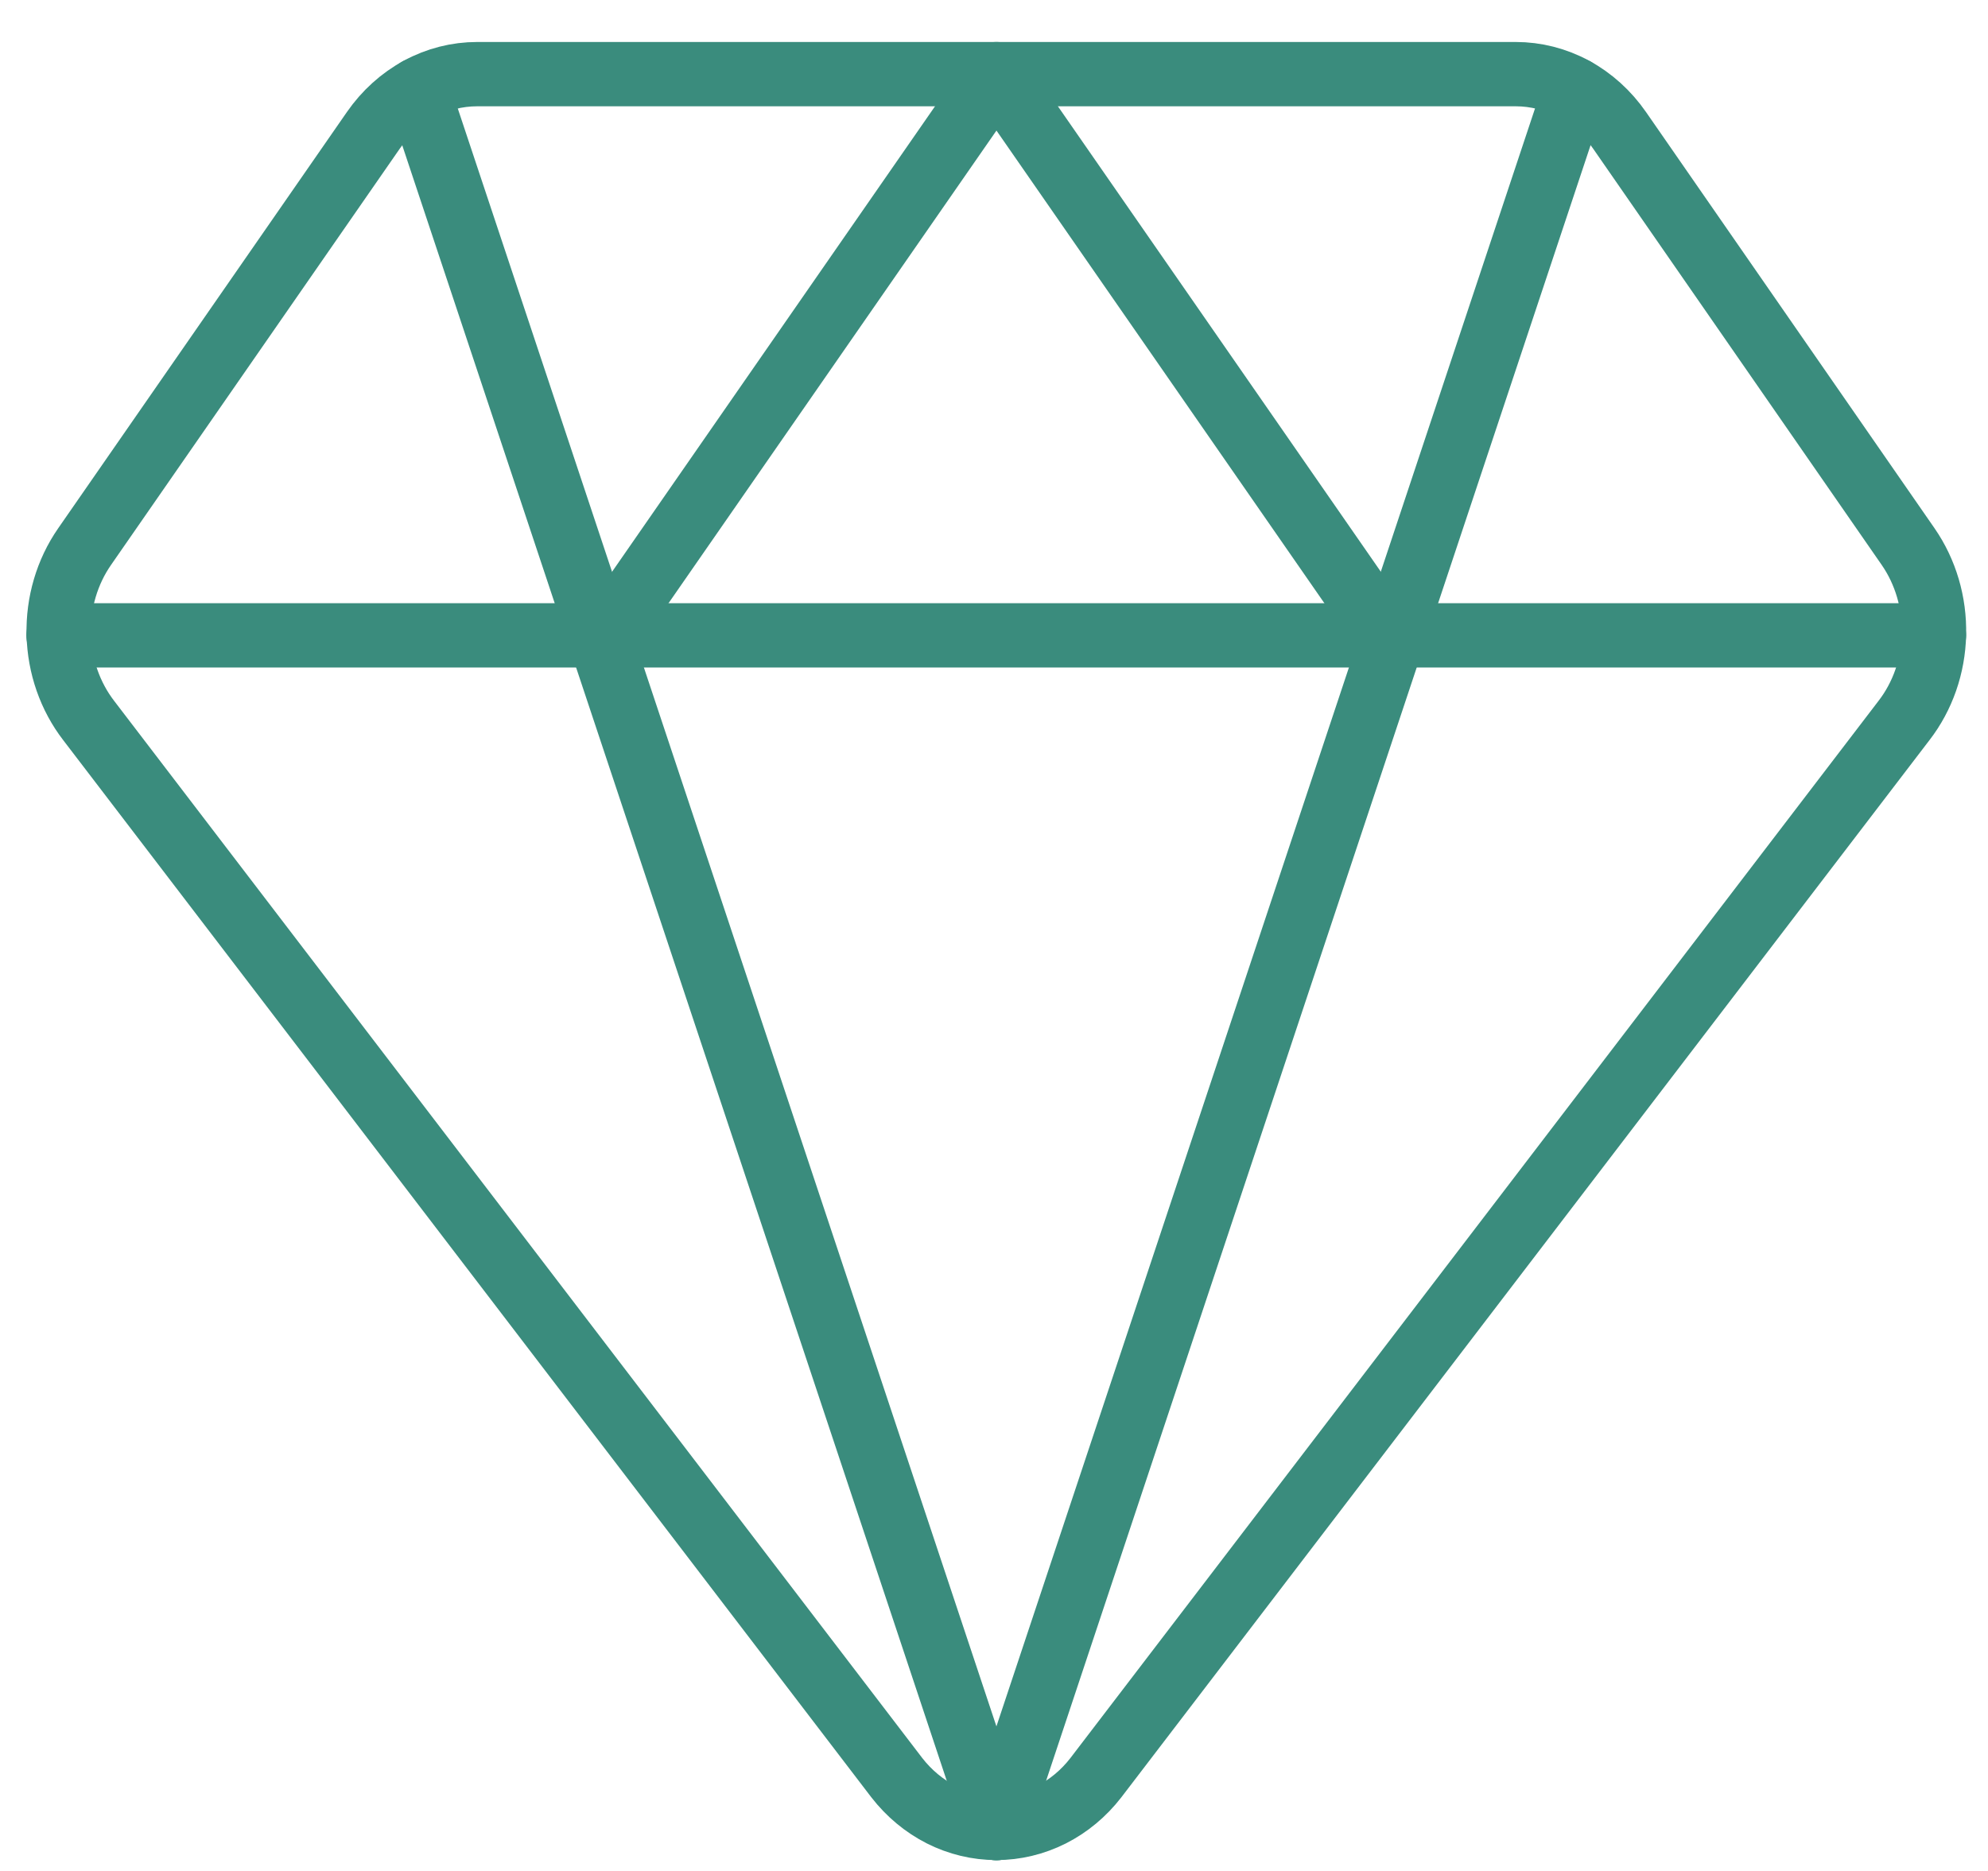
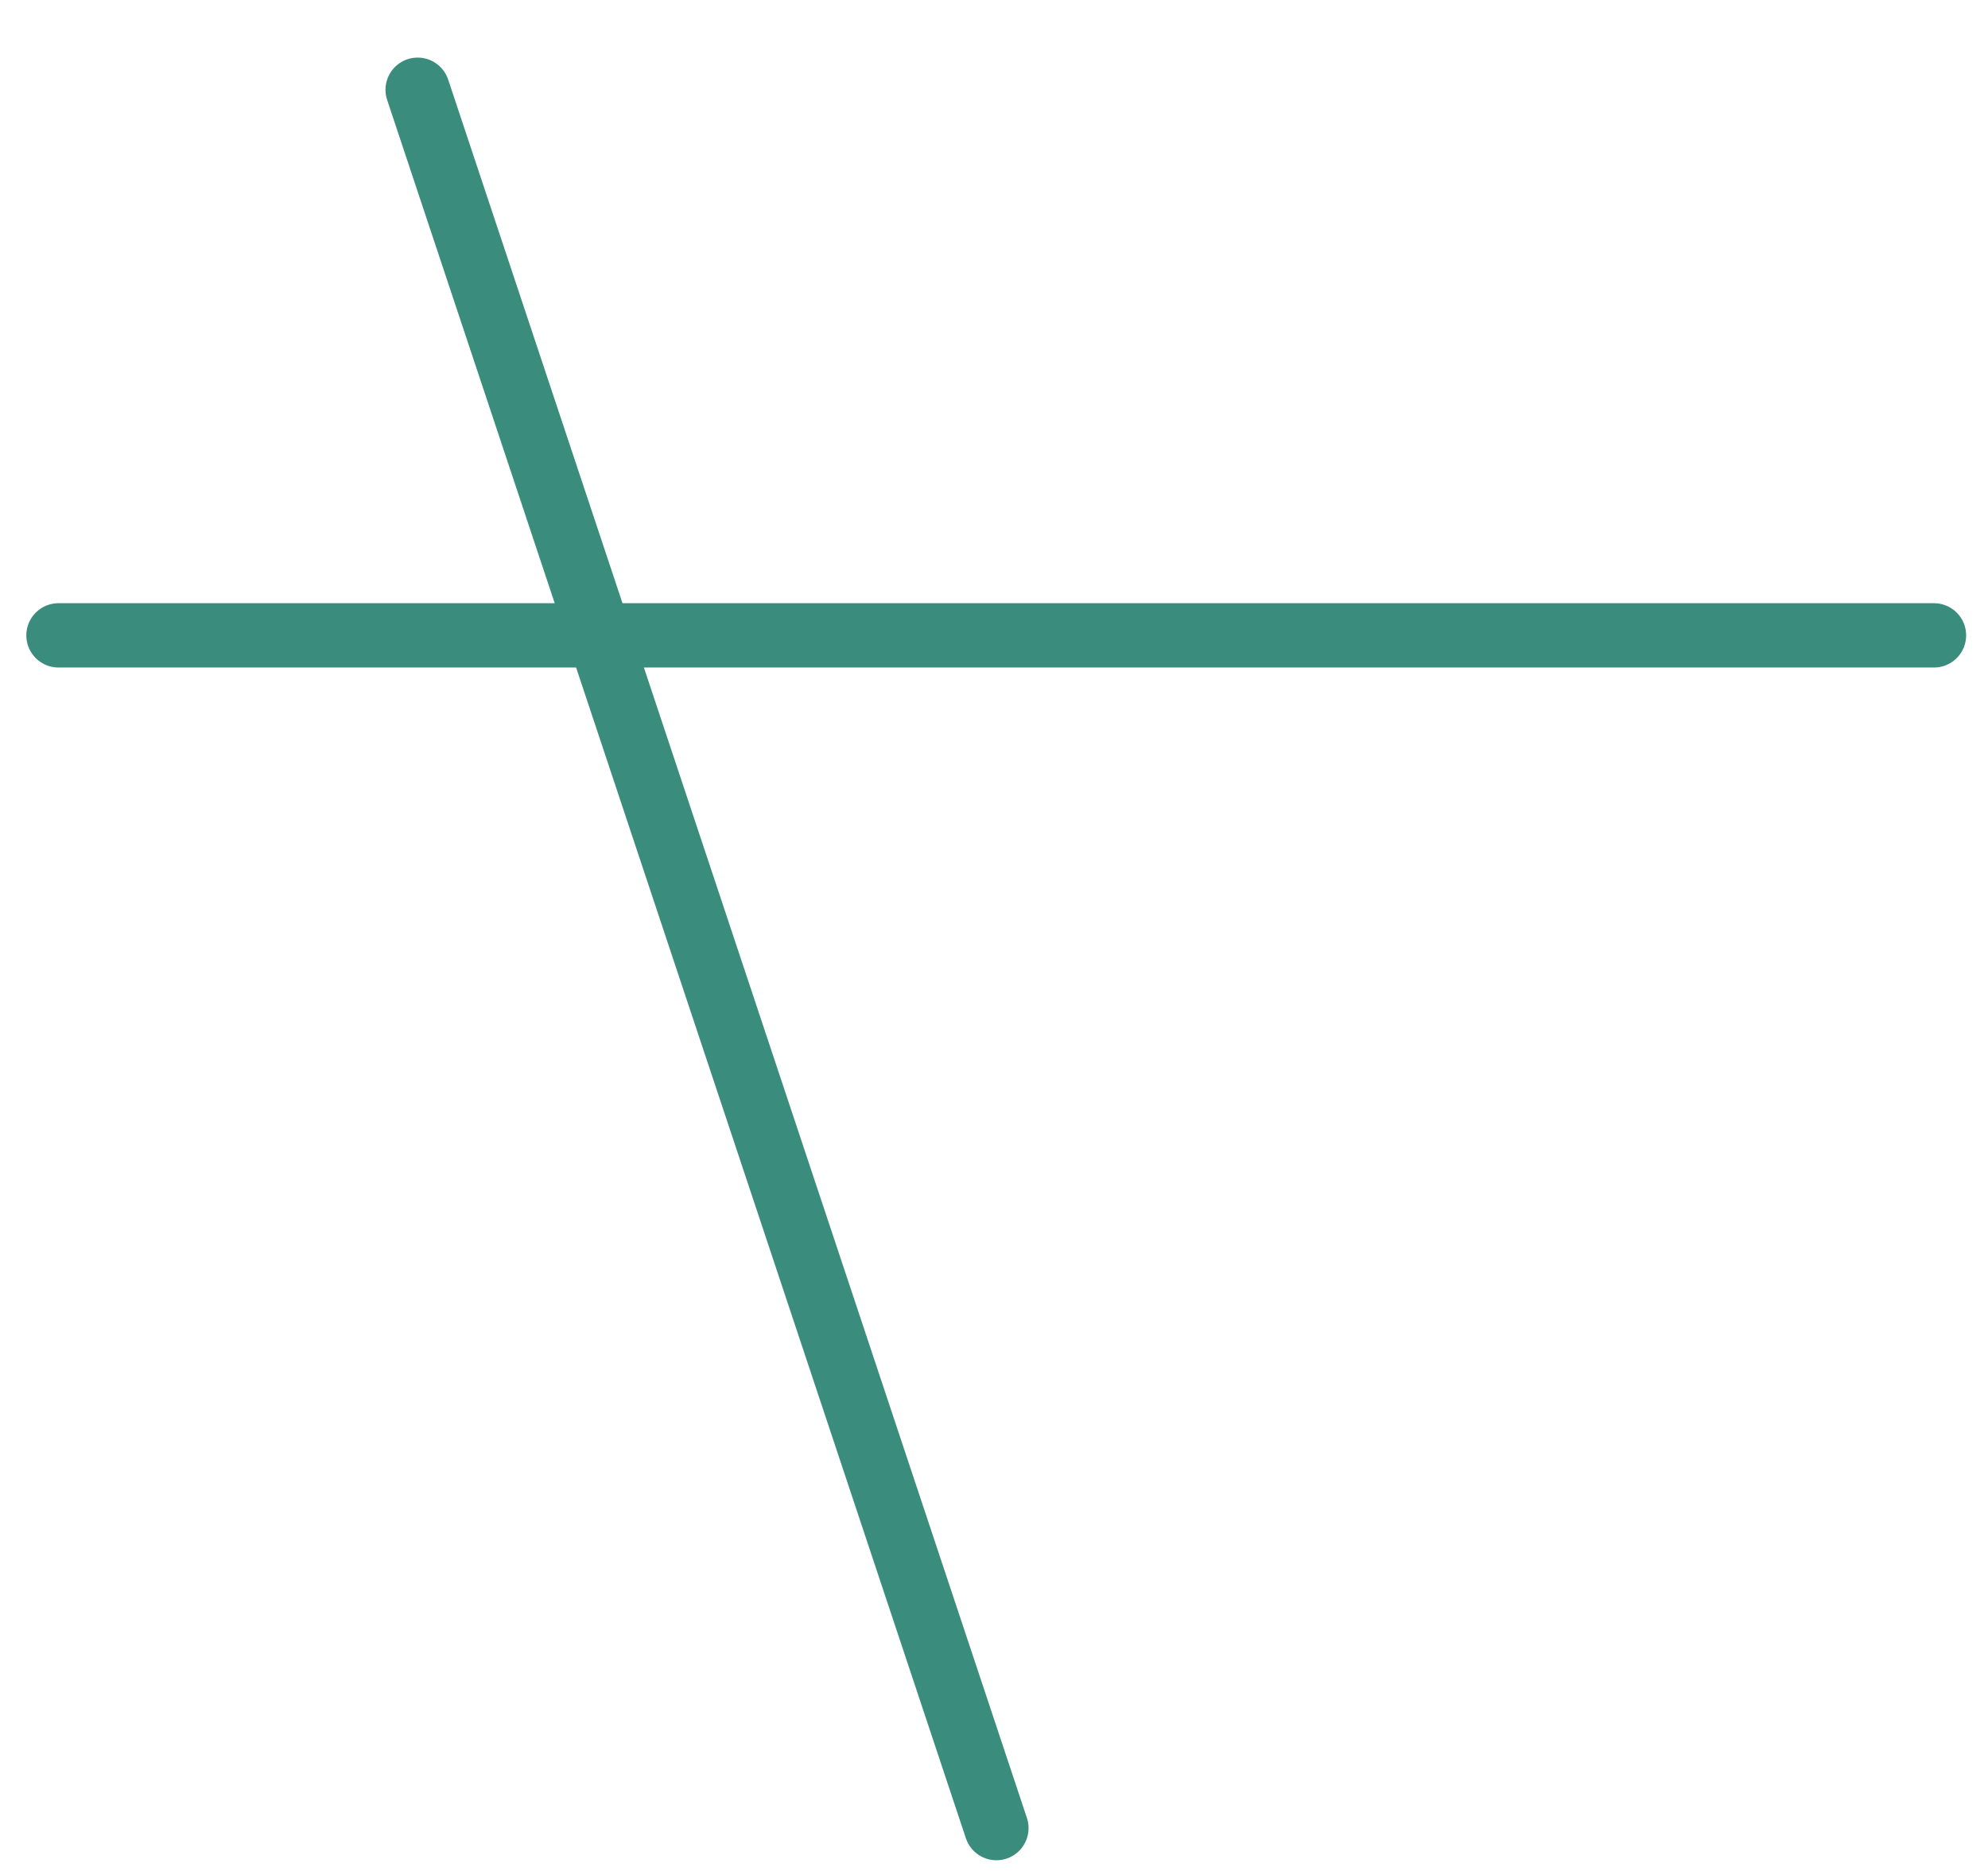
<svg xmlns="http://www.w3.org/2000/svg" width="34" height="32" viewBox="0 0 34 32" fill="none">
-   <path d="M27.698 2.228C27.491 1.93 27.223 1.688 26.915 1.521C26.606 1.354 26.266 1.268 25.922 1.268H8.162C7.817 1.268 7.477 1.354 7.169 1.521C6.861 1.688 6.593 1.93 6.386 2.228L1.447 9.349C1.147 9.781 0.991 10.31 1.004 10.851C1.017 11.391 1.198 11.91 1.518 12.325L15.338 30.405C15.547 30.674 15.807 30.89 16.101 31.039C16.395 31.187 16.716 31.264 17.04 31.264C17.365 31.264 17.685 31.187 17.98 31.039C18.274 30.89 18.534 30.674 18.742 30.405L32.562 12.325C32.883 11.91 33.064 11.391 33.076 10.851C33.089 10.31 32.933 9.781 32.634 9.349L27.698 2.228Z" stroke="#3A8C7D" stroke-width="1.1" stroke-linecap="round" stroke-linejoin="round" />
  <path d="M7.143 1.535L17.041 31.267" stroke="#3A8C7D" stroke-width="1.1" stroke-linecap="round" stroke-linejoin="round" />
-   <path d="M26.939 1.535L17.042 31.267" stroke="#3A8C7D" stroke-width="1.1" stroke-linecap="round" stroke-linejoin="round" />
  <path d="M1 10.867H33.076" stroke="#3A8C7D" stroke-width="1.1" stroke-linecap="round" stroke-linejoin="round" />
-   <path d="M10.382 10.868L17.042 1.268L23.702 10.868" stroke="#3A8C7D" stroke-width="1.1" stroke-linecap="round" stroke-linejoin="round" />
</svg>